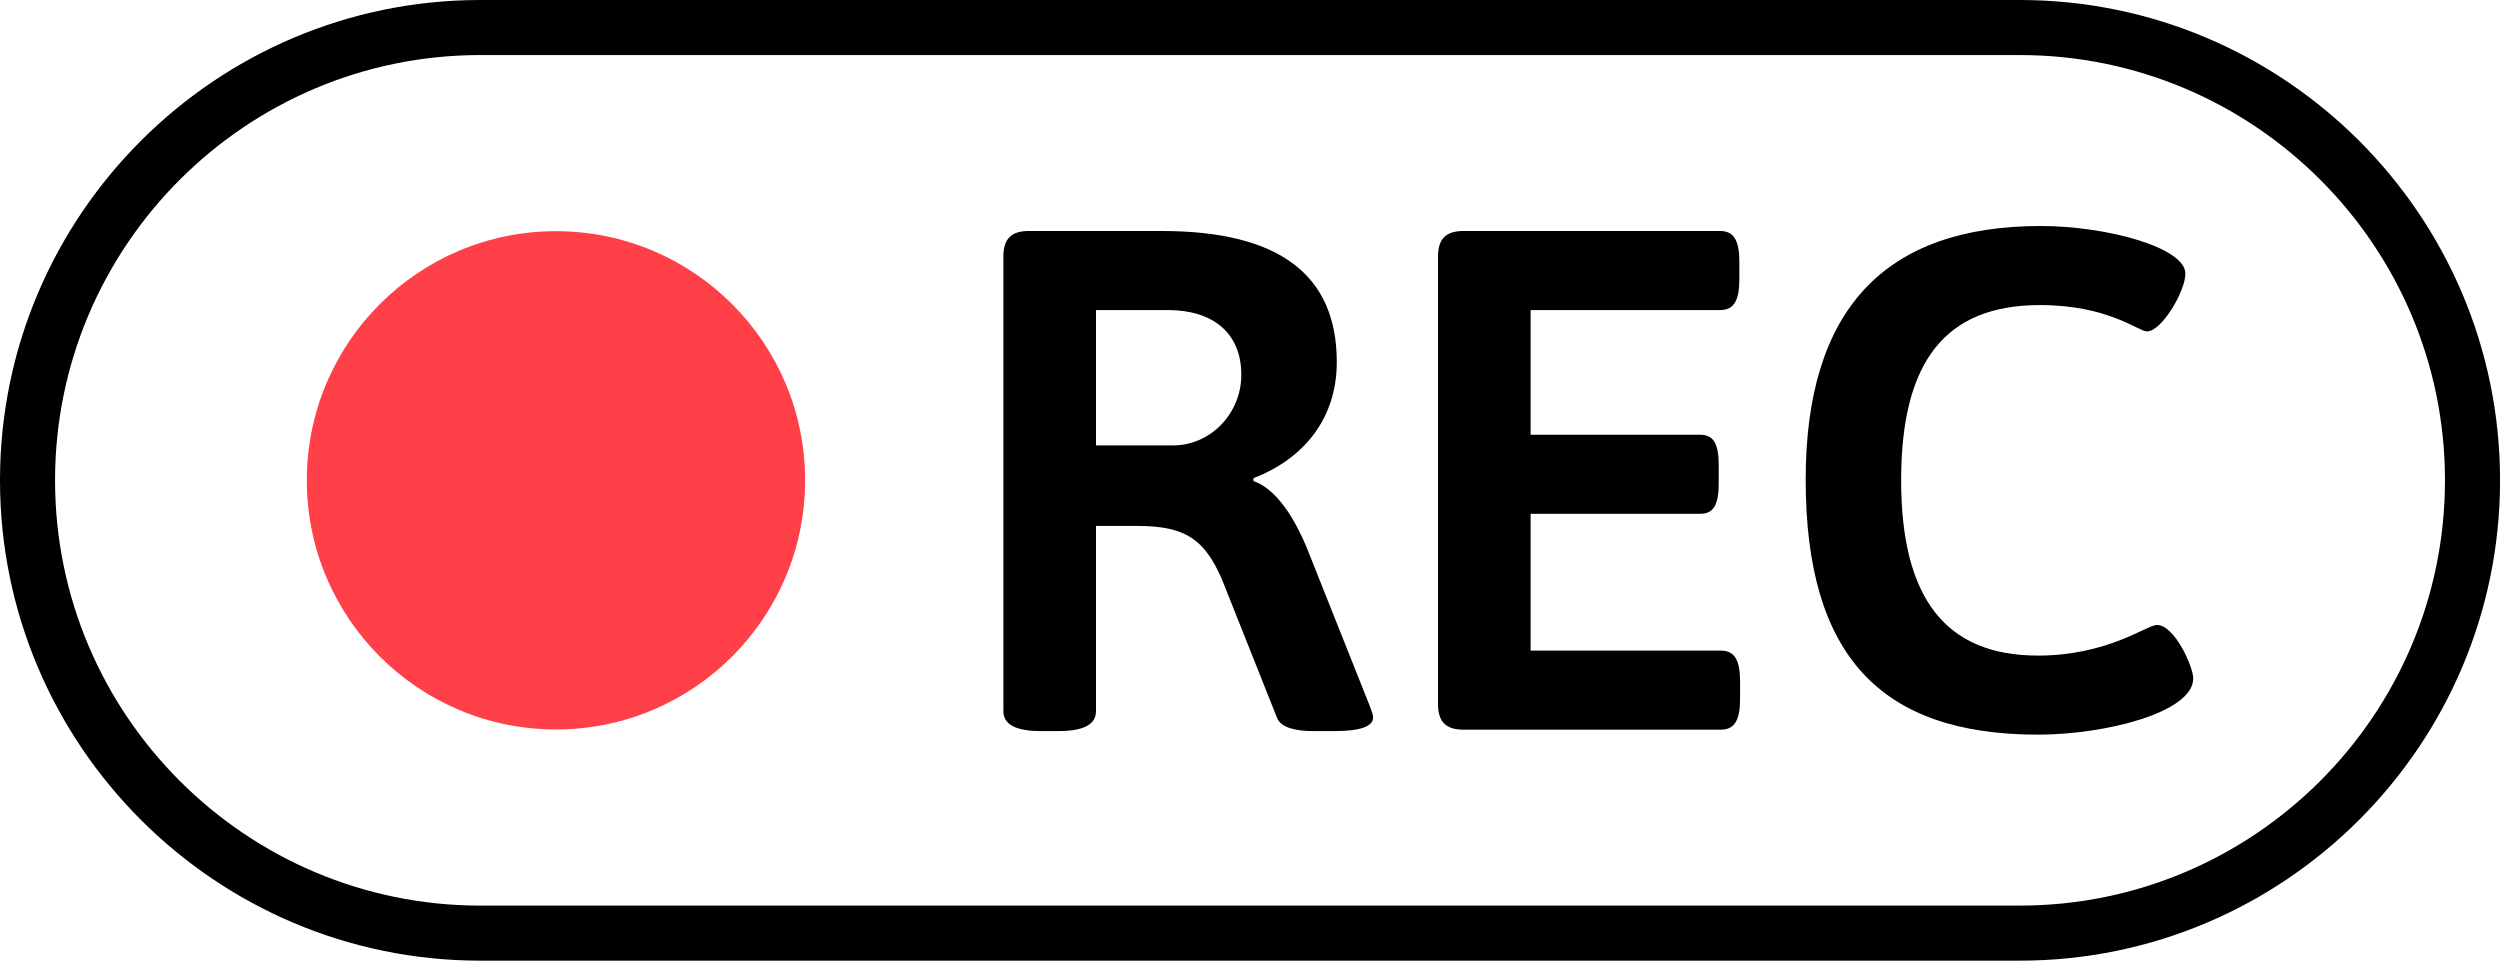
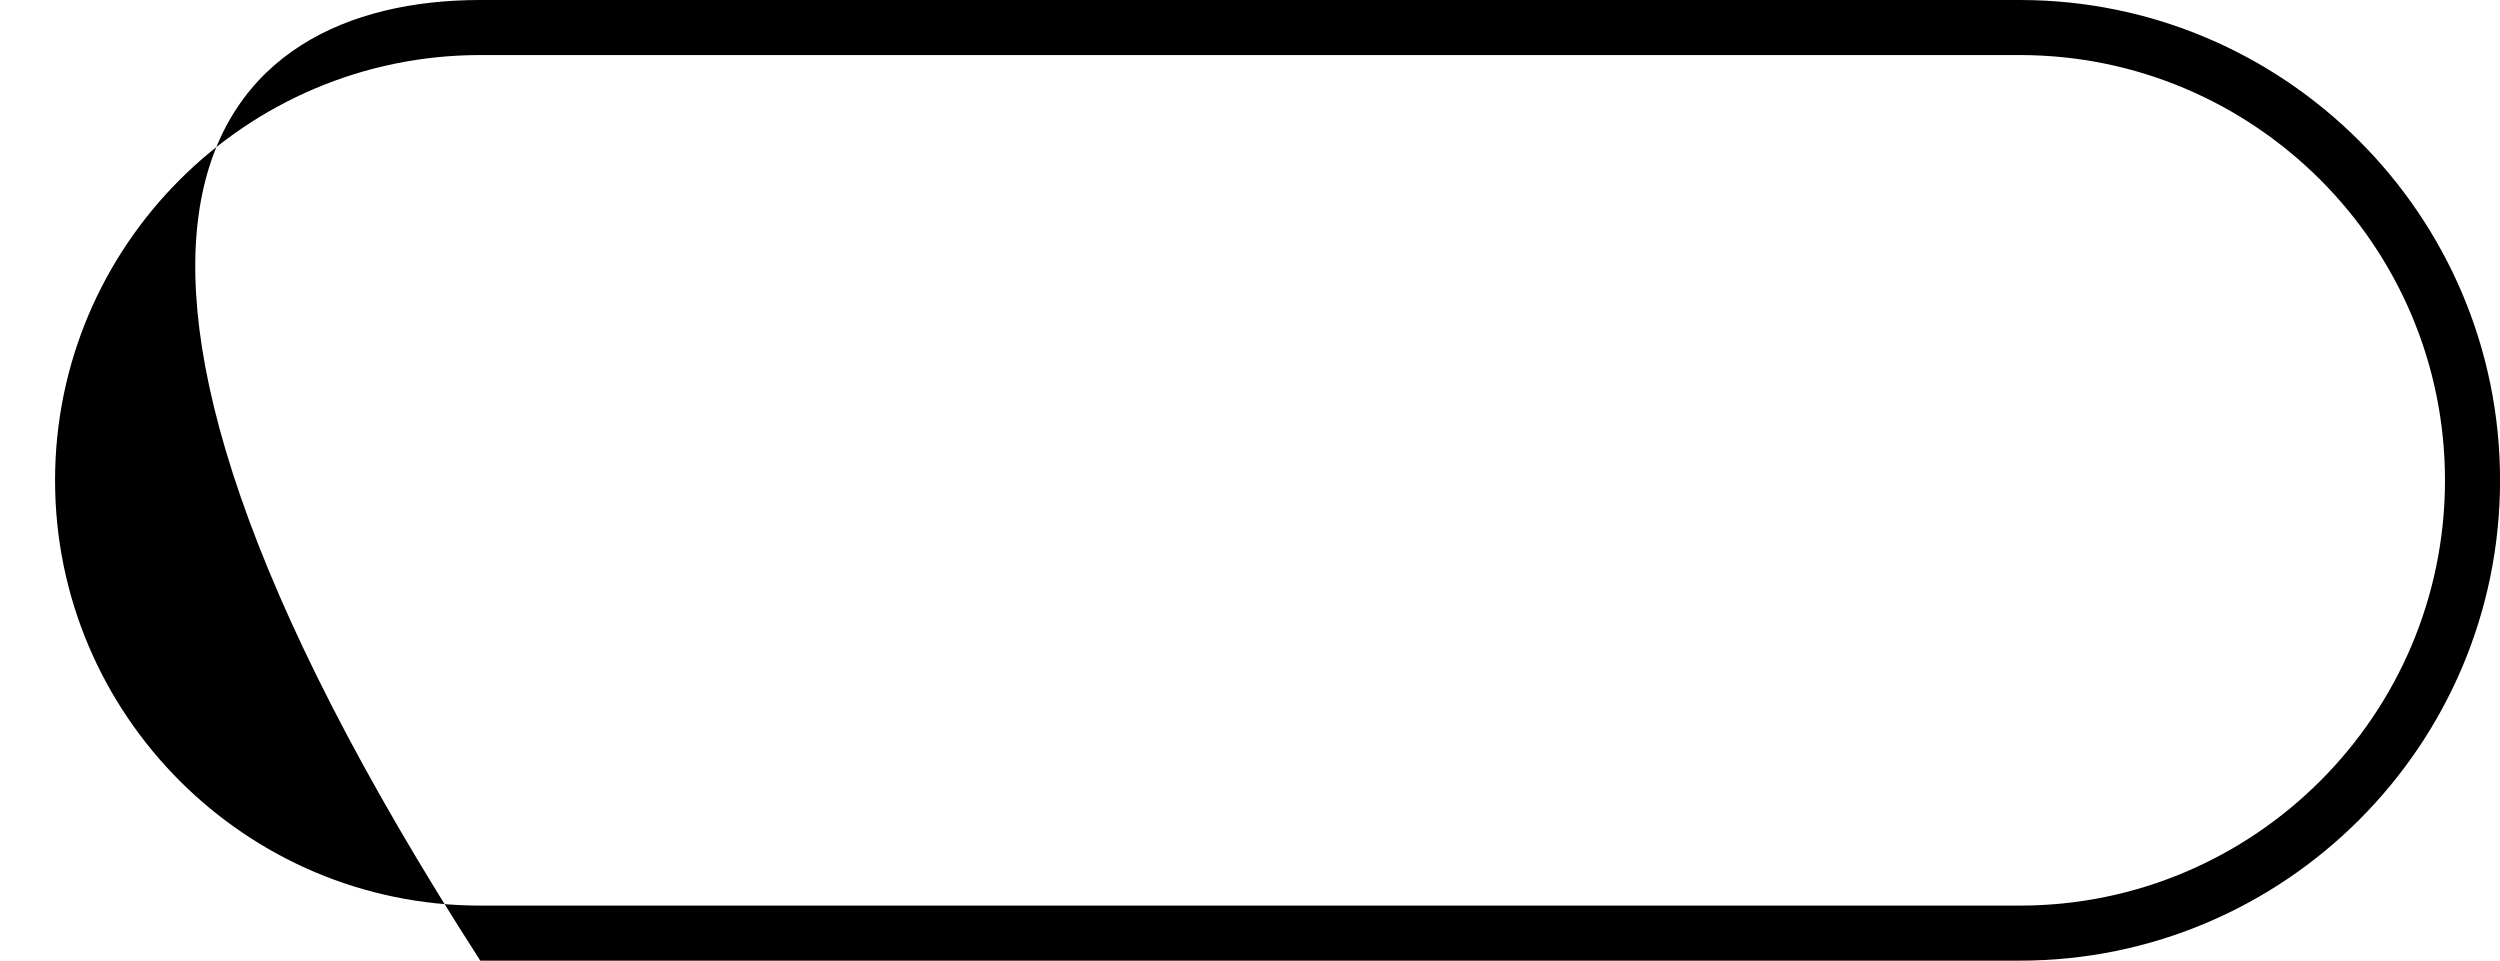
<svg xmlns="http://www.w3.org/2000/svg" fill="#000000" height="800" preserveAspectRatio="xMidYMid meet" version="1" viewBox="0.0 0.0 2081.9 800.0" width="2081.9" zoomAndPan="magnify">
  <g>
    <g id="change1_1">
-       <path d="M 255.508 400.004 C 255.508 285.41 348.398 192.52 462.988 192.52 C 577.574 192.52 670.469 285.41 670.469 400.004 C 670.469 514.59 577.574 607.48 462.988 607.48 C 348.398 607.48 255.508 514.59 255.508 400.004" fill="#ff4048" />
-     </g>
+       </g>
    <g id="change2_1">
-       <path d="M 912.695 258.211 L 912.695 370.93 L 976.766 370.93 C 1008.211 370.93 1033.719 344.234 1033.719 312.195 C 1033.719 277.191 1009.988 258.211 972.617 258.211 Z M 1113.219 301.516 C 1113.219 348.98 1085.34 382.203 1043.809 398.219 L 1043.809 400.594 C 1062.789 407.117 1078.809 431.441 1090.68 462.293 L 1140.512 587.473 C 1142.289 592.219 1143.48 595.184 1143.48 597.559 C 1143.48 604.676 1133.391 608.828 1111.441 608.828 L 1093.641 608.828 C 1078.809 608.828 1066.352 605.863 1063.379 597.559 L 1017.109 481.273 C 1002.871 449.832 988.039 437.969 947.105 437.969 L 912.695 437.969 L 912.695 592.219 C 912.695 602.895 903.203 608.828 881.254 608.828 L 867.012 608.828 C 845.062 608.828 835.57 602.895 835.57 592.219 L 835.57 213.715 C 835.57 198.883 842.098 192.355 856.93 192.355 L 967.273 192.355 C 1065.762 192.355 1113.219 229.141 1113.219 301.516" fill="#000000" />
-     </g>
+       </g>
    <g id="change2_2">
-       <path d="M 1448.469 217.867 L 1448.469 232.699 C 1448.469 250.496 1443.73 258.211 1432.449 258.211 L 1274.641 258.211 L 1274.641 362.031 L 1415.84 362.031 C 1427.109 362.031 1431.27 369.742 1431.27 387.543 L 1431.27 402.371 C 1431.27 420.168 1427.109 427.883 1415.84 427.883 L 1274.641 427.883 L 1274.641 541.789 L 1433.039 541.789 C 1444.32 541.789 1449.059 549.504 1449.059 567.301 L 1449.059 582.133 C 1449.059 599.93 1444.32 607.641 1433.039 607.641 L 1218.871 607.641 C 1204.051 607.641 1197.52 601.117 1197.52 586.285 L 1197.52 213.715 C 1197.52 198.883 1204.051 192.355 1218.871 192.355 L 1432.449 192.355 C 1443.73 192.355 1448.469 200.066 1448.469 217.867" fill="#000000" />
-     </g>
+       </g>
    <g id="change2_3">
-       <path d="M 1819.914 227.949 C 1819.914 242.188 1800.34 276.004 1787.879 276.004 C 1780.754 276.004 1755.844 254.051 1698.887 254.051 C 1619.992 254.051 1583.195 300.922 1583.195 399.996 C 1583.195 497.887 1619.992 545.941 1697.105 545.941 C 1755.25 545.941 1787.879 520.43 1796.184 520.43 C 1811.02 520.43 1826.449 555.434 1826.449 564.926 C 1826.449 593.402 1752.875 611.793 1697.105 611.793 C 1565.41 611.793 1503.703 545.352 1503.703 399.402 C 1503.703 257.613 1569.559 188.203 1699.492 188.203 C 1754.074 188.203 1819.914 206 1819.914 227.949" fill="#000000" />
-     </g>
+       </g>
    <g id="change2_4">
-       <path d="M 399.996 45.848 C 204.723 45.848 45.848 204.723 45.848 399.996 C 45.848 595.277 204.723 754.152 399.996 754.152 L 1681.945 754.152 C 1877.223 754.152 2036.086 595.277 2036.086 399.996 C 2036.086 204.723 1877.223 45.848 1681.945 45.848 Z M 1681.945 800 L 399.996 800 C 179.434 800 0 620.555 0 399.996 C 0 179.434 179.434 0 399.996 0 L 1681.945 0 C 1902.5 0 2081.941 179.434 2081.941 399.996 C 2081.941 620.555 1902.5 800 1681.945 800" fill="#000000" />
+       <path d="M 399.996 45.848 C 204.723 45.848 45.848 204.723 45.848 399.996 C 45.848 595.277 204.723 754.152 399.996 754.152 L 1681.945 754.152 C 1877.223 754.152 2036.086 595.277 2036.086 399.996 C 2036.086 204.723 1877.223 45.848 1681.945 45.848 Z M 1681.945 800 L 399.996 800 C 0 179.434 179.434 0 399.996 0 L 1681.945 0 C 1902.5 0 2081.941 179.434 2081.941 399.996 C 2081.941 620.555 1902.5 800 1681.945 800" fill="#000000" />
    </g>
  </g>
</svg>